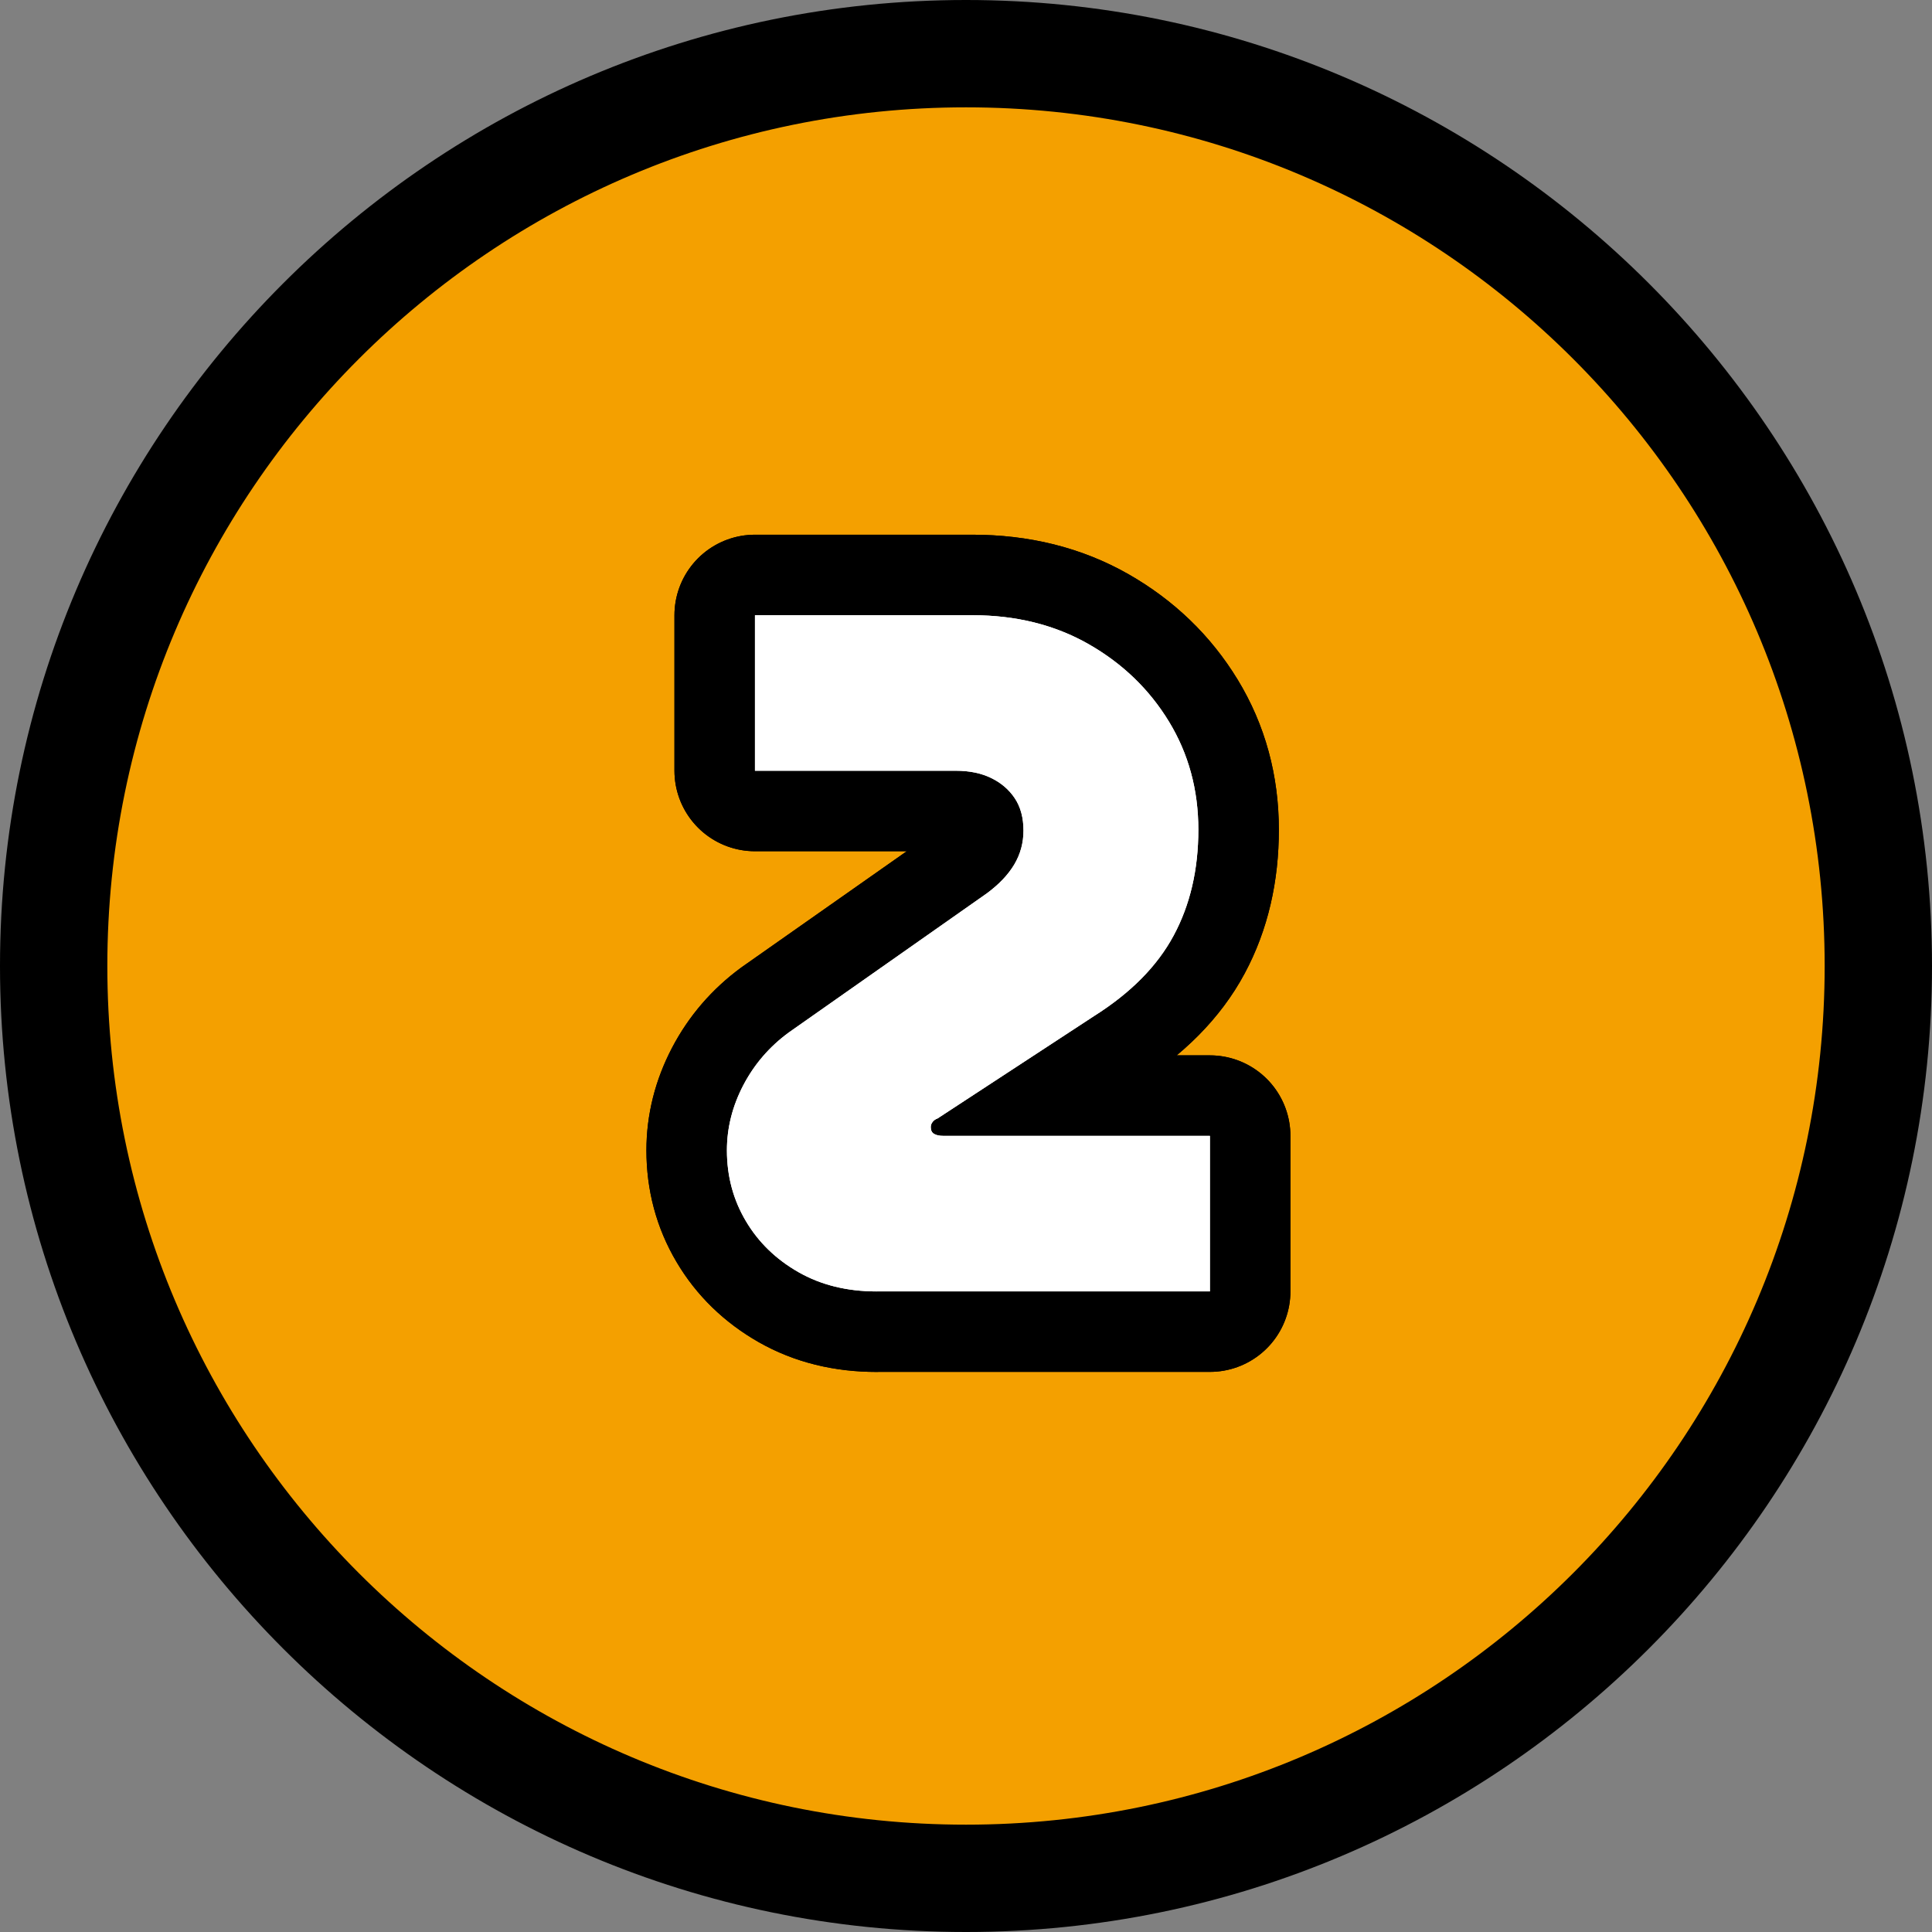
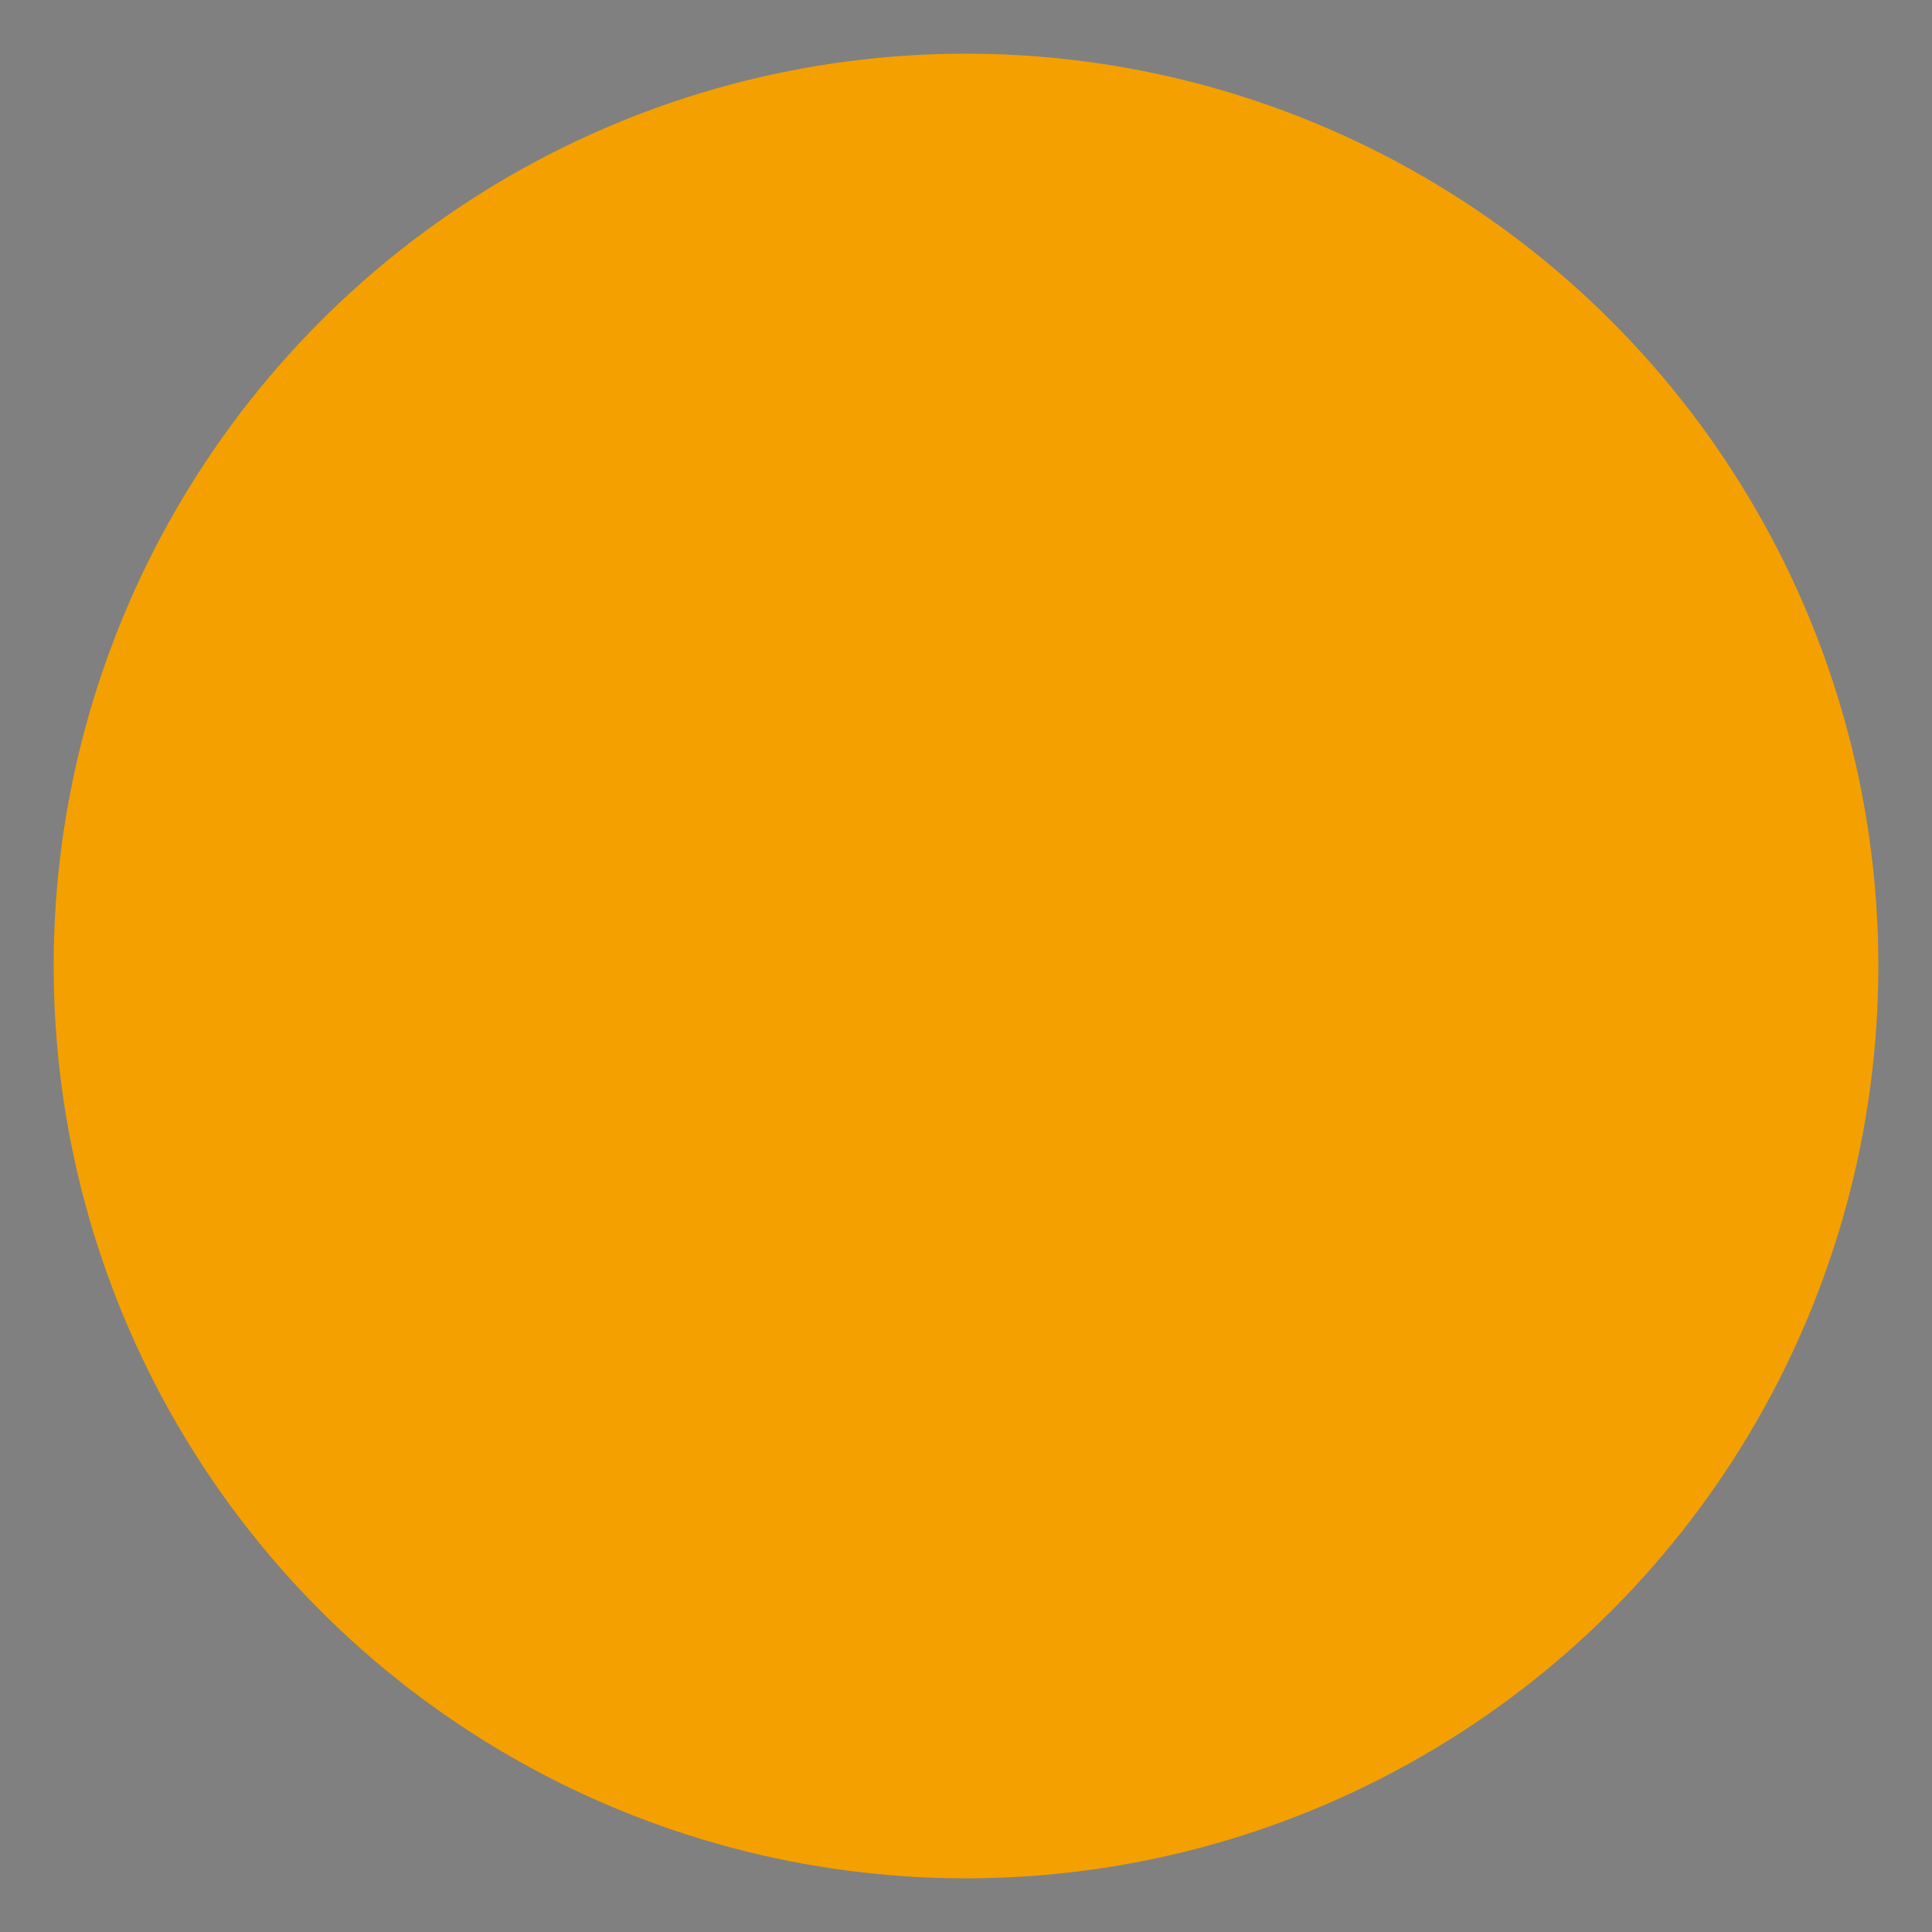
<svg xmlns="http://www.w3.org/2000/svg" id="_レイヤー_2" viewBox="0 0 72 72">
  <rect x="0" y="0" width="72" height="72" fill="#808080" stroke="none" />
  <defs>
    <style>.cls-1,.cls-2,.cls-3{stroke-width:0px;}.cls-2{fill:#f4a000;}.cls-3{fill:#fff;}.cls-4{fill:none;stroke:#000;stroke-linecap:round;stroke-linejoin:round;stroke-width:6px;}</style>
  </defs>
  <g id="sp">
    <circle class="cls-2" cx="36" cy="36" r="34" />
-     <path class="cls-1" d="m36,4c17.67,0,32,14.33,32,32s-14.33,32-32,32S4,53.67,4,36,18.33,4,36,4m0-4C16.15,0,0,16.15,0,36s16.15,36,36,36,36-16.15,36-36S55.85,0,36,0h0Z" />
-     <path class="cls-4" d="m32.67,48.128c-1.103,0-2.076-.24-2.916-.72-.84-.48-1.494-1.116-1.961-1.908-.469-.792-.703-1.668-.703-2.629,0-.839.204-1.649.612-2.43.408-.779.972-1.434,1.692-1.962l7.38-5.184c.456-.336.798-.696,1.026-1.08.228-.384.342-.804.342-1.26,0-.48-.108-.882-.324-1.206-.216-.324-.51-.576-.882-.756s-.81-.27-1.313-.27h-7.488v-5.796h8.1c1.632,0,3.078.36,4.338,1.08,1.26.72,2.256,1.68,2.988,2.88.731,1.2,1.098,2.544,1.098,4.032s-.306,2.802-.918,3.941c-.611,1.141-1.602,2.143-2.97,3.006l-5.832,3.816c-.072.024-.132.066-.181.126-.048.06-.071.126-.071.198,0,.12.042.204.126.252.084.049.197.072.342.072h9.935v5.796h-12.42Z" />
-     <path class="cls-4" d="m32.67,48.128c-1.103,0-2.076-.24-2.916-.72-.84-.48-1.494-1.116-1.961-1.908-.469-.792-.703-1.668-.703-2.629,0-.839.204-1.649.612-2.43.408-.779.972-1.434,1.692-1.962l7.38-5.184c.456-.336.798-.696,1.026-1.08.228-.384.342-.804.342-1.26,0-.48-.108-.882-.324-1.206-.216-.324-.51-.576-.882-.756s-.81-.27-1.313-.27h-7.488v-5.796h8.1c1.632,0,3.078.36,4.338,1.08,1.26.72,2.256,1.68,2.988,2.88.731,1.2,1.098,2.544,1.098,4.032s-.306,2.802-.918,3.941c-.611,1.141-1.602,2.143-2.97,3.006l-5.832,3.816c-.072.024-.132.066-.181.126-.048.06-.071.126-.071.198,0,.12.042.204.126.252.084.049.197.072.342.072h9.935v5.796h-12.42Z" />
-     <path class="cls-3" d="m32.67,48.128c-1.103,0-2.076-.24-2.916-.72-.84-.48-1.494-1.116-1.961-1.908-.469-.792-.703-1.668-.703-2.629,0-.839.204-1.649.612-2.43.408-.779.972-1.434,1.692-1.962l7.38-5.184c.456-.336.798-.696,1.026-1.08.228-.384.342-.804.342-1.26,0-.48-.108-.882-.324-1.206-.216-.324-.51-.576-.882-.756s-.81-.27-1.313-.27h-7.488v-5.796h8.1c1.632,0,3.078.36,4.338,1.08,1.26.72,2.256,1.68,2.988,2.88.731,1.2,1.098,2.544,1.098,4.032s-.306,2.802-.918,3.941c-.611,1.141-1.602,2.143-2.97,3.006l-5.832,3.816c-.072.024-.132.066-.181.126-.048.06-.071.126-.071.198,0,.12.042.204.126.252.084.049.197.072.342.072h9.935v5.796h-12.42Z" />
-     <path class="cls-3" d="m32.67,48.128c-1.103,0-2.076-.24-2.916-.72-.84-.48-1.494-1.116-1.961-1.908-.469-.792-.703-1.668-.703-2.629,0-.839.204-1.649.612-2.43.408-.779.972-1.434,1.692-1.962l7.38-5.184c.456-.336.798-.696,1.026-1.08.228-.384.342-.804.342-1.26,0-.48-.108-.882-.324-1.206-.216-.324-.51-.576-.882-.756s-.81-.27-1.313-.27h-7.488v-5.796h8.1c1.632,0,3.078.36,4.338,1.08,1.26.72,2.256,1.68,2.988,2.88.731,1.2,1.098,2.544,1.098,4.032s-.306,2.802-.918,3.941c-.611,1.141-1.602,2.143-2.97,3.006l-5.832,3.816c-.072.024-.132.066-.181.126-.048.06-.071.126-.071.198,0,.12.042.204.126.252.084.049.197.072.342.072h9.935v5.796h-12.42Z" />
  </g>
</svg>